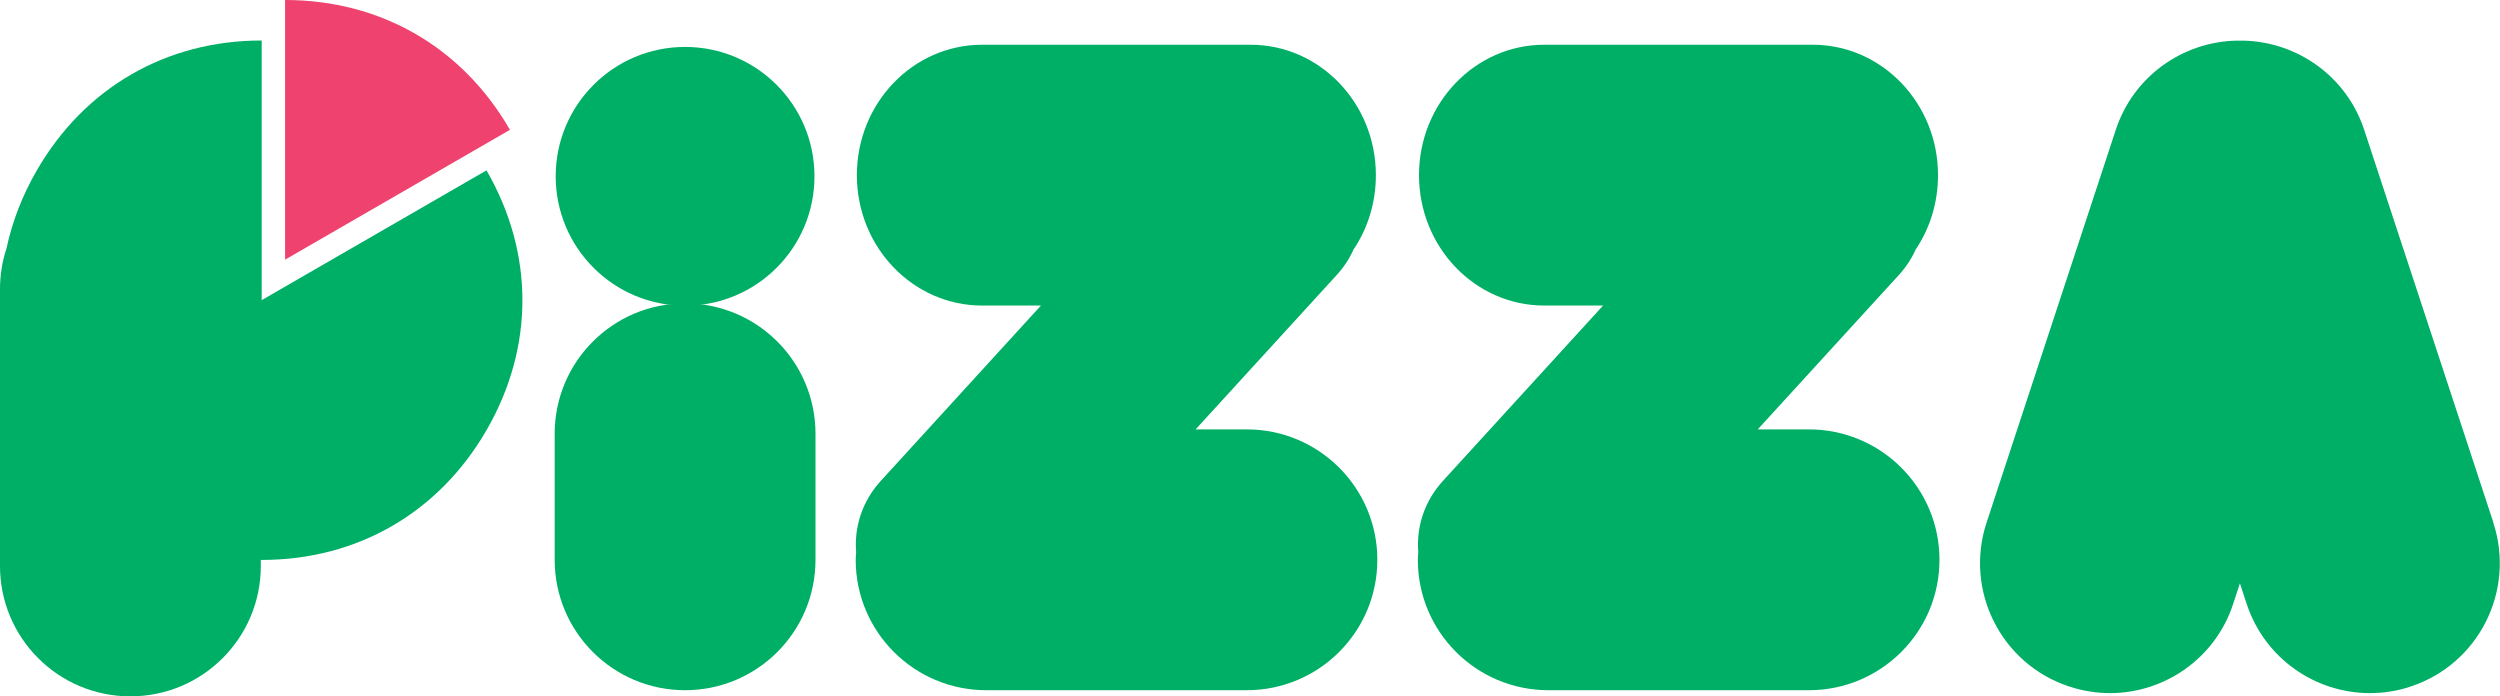
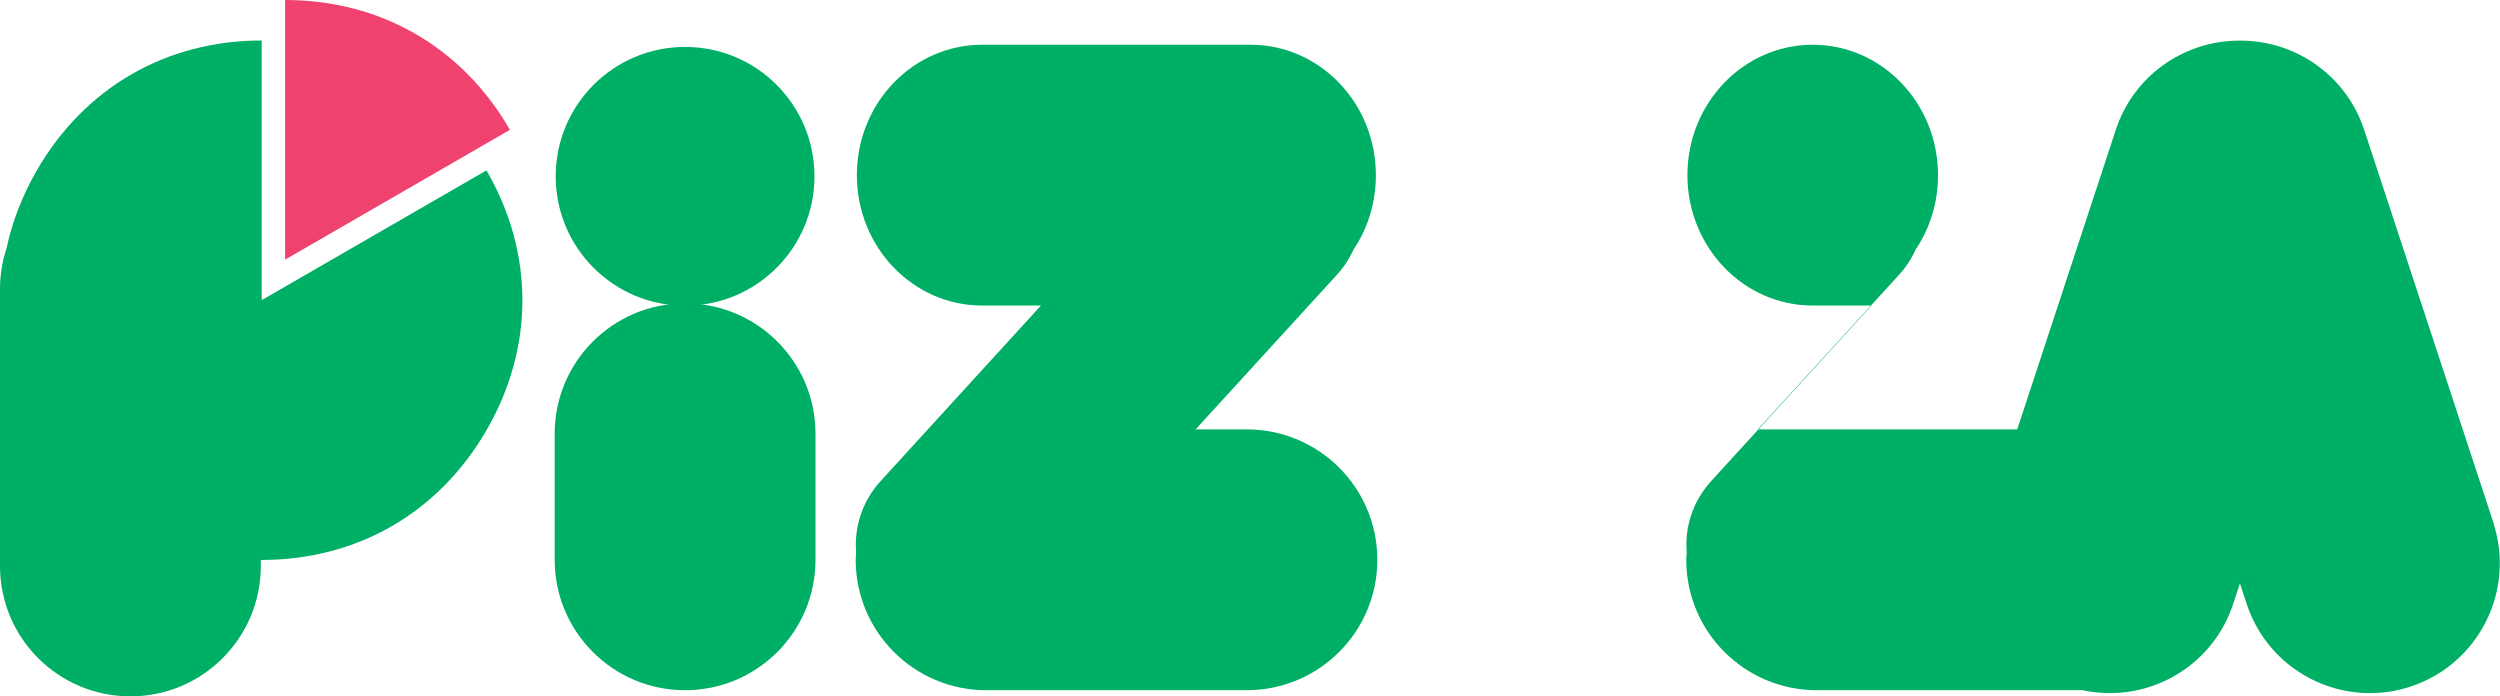
<svg xmlns="http://www.w3.org/2000/svg" id="Layer_2" data-name="Layer 2" viewBox="0 0 171 47.63">
  <defs>
    <style>
      .cls-1 {
        fill: none;
      }

      .cls-2 {
        fill: #00af66;
      }

      .cls-3 {
        fill: #ef426f;
      }
    </style>
  </defs>
  <g id="Layer_1-2" data-name="Layer 1">
    <g>
      <path class="cls-2" d="M33.28,11.65l-15.38,8.88V2.77c-6.53,0-12.11,3.22-15.38,8.88-1,1.73-1.69,3.53-2.08,5.36-.29.87-.44,1.81-.44,2.78v18.92c0,4.93,3.99,8.92,8.92,8.92s8.92-3.99,8.92-8.92v-.41s.04,0,.06,0c6.53,0,12.11-3.22,15.38-8.88,3.27-5.66,3.27-12.1,0-17.76" />
      <path class="cls-2" d="M46.86,47.21c-4.93,0-8.92-3.99-8.92-8.92v-8.62c0-4.93,3.99-8.92,8.92-8.92s8.92,3.99,8.92,8.92v8.62c0,4.93-3.99,8.92-8.92,8.92" />
      <path class="cls-2" d="M55.71,12.06c0-4.89-3.96-8.85-8.85-8.85s-8.85,3.96-8.85,8.85,3.96,8.85,8.85,8.85,8.85-3.96,8.85-8.85" />
      <path class="cls-2" d="M85.3,29.37h-3.52l9.67-10.58c.48-.53.86-1.11,1.13-1.72.97-1.44,1.53-3.19,1.53-5.09,0-4.93-3.84-8.92-8.57-8.92h-18.36c-4.73,0-8.57,3.99-8.57,8.92s3.84,8.92,8.57,8.92h4.02l-10.96,12c-1.27,1.39-1.82,3.16-1.68,4.87-.01.17-.03.35-.03.52,0,4.93,4,8.92,8.93,8.92h17.82c4.93,0,8.93-3.99,8.93-8.92s-4-8.92-8.93-8.92Z" />
-       <path class="cls-2" d="M123.75,29.37h-3.52l9.67-10.58c.48-.53.86-1.11,1.13-1.72.97-1.44,1.53-3.19,1.53-5.09,0-4.93-3.84-8.92-8.57-8.92h-18.36c-4.73,0-8.57,3.99-8.57,8.92s3.84,8.92,8.57,8.92h4.02l-10.96,12c-1.27,1.39-1.82,3.16-1.68,4.87-.01.17-.03.35-.03.52,0,4.93,4,8.92,8.93,8.92h17.82c4.93,0,8.93-3.99,8.93-8.92s-4-8.92-8.93-8.92Z" />
+       <path class="cls-2" d="M123.75,29.37h-3.52l9.67-10.58c.48-.53.86-1.11,1.13-1.72.97-1.44,1.53-3.19,1.53-5.09,0-4.93-3.84-8.92-8.57-8.92c-4.73,0-8.57,3.99-8.57,8.92s3.84,8.92,8.57,8.92h4.02l-10.96,12c-1.27,1.39-1.82,3.16-1.68,4.87-.01.17-.03.35-.03.52,0,4.93,4,8.92,8.93,8.92h17.82c4.93,0,8.93-3.99,8.93-8.92s-4-8.92-8.93-8.92Z" />
      <path class="cls-2" d="M170.55,35.75l-8.84-26.87c-1.21-3.67-4.58-6.01-8.24-6.1-.09,0-.17,0-.26,0-.08,0-.16,0-.24,0-3.66.08-7.04,2.42-8.25,6.1l-8.84,26.87c-1.53,4.66,1,9.68,5.66,11.21.92.3,1.86.45,2.78.45,3.73,0,7.21-2.37,8.43-6.11l.46-1.4.46,1.4c1.23,3.74,4.7,6.11,8.43,6.11.92,0,1.86-.14,2.78-.45,4.66-1.53,7.19-6.55,5.66-11.21Z" />
-       <rect class="cls-1" x="0" y=".27" width="171" height="47.35" />
      <path class="cls-3" d="M19.5,0v17.76l15.38-8.88C31.62,3.22,26.03,0,19.5,0Z" />
    </g>
  </g>
</svg>